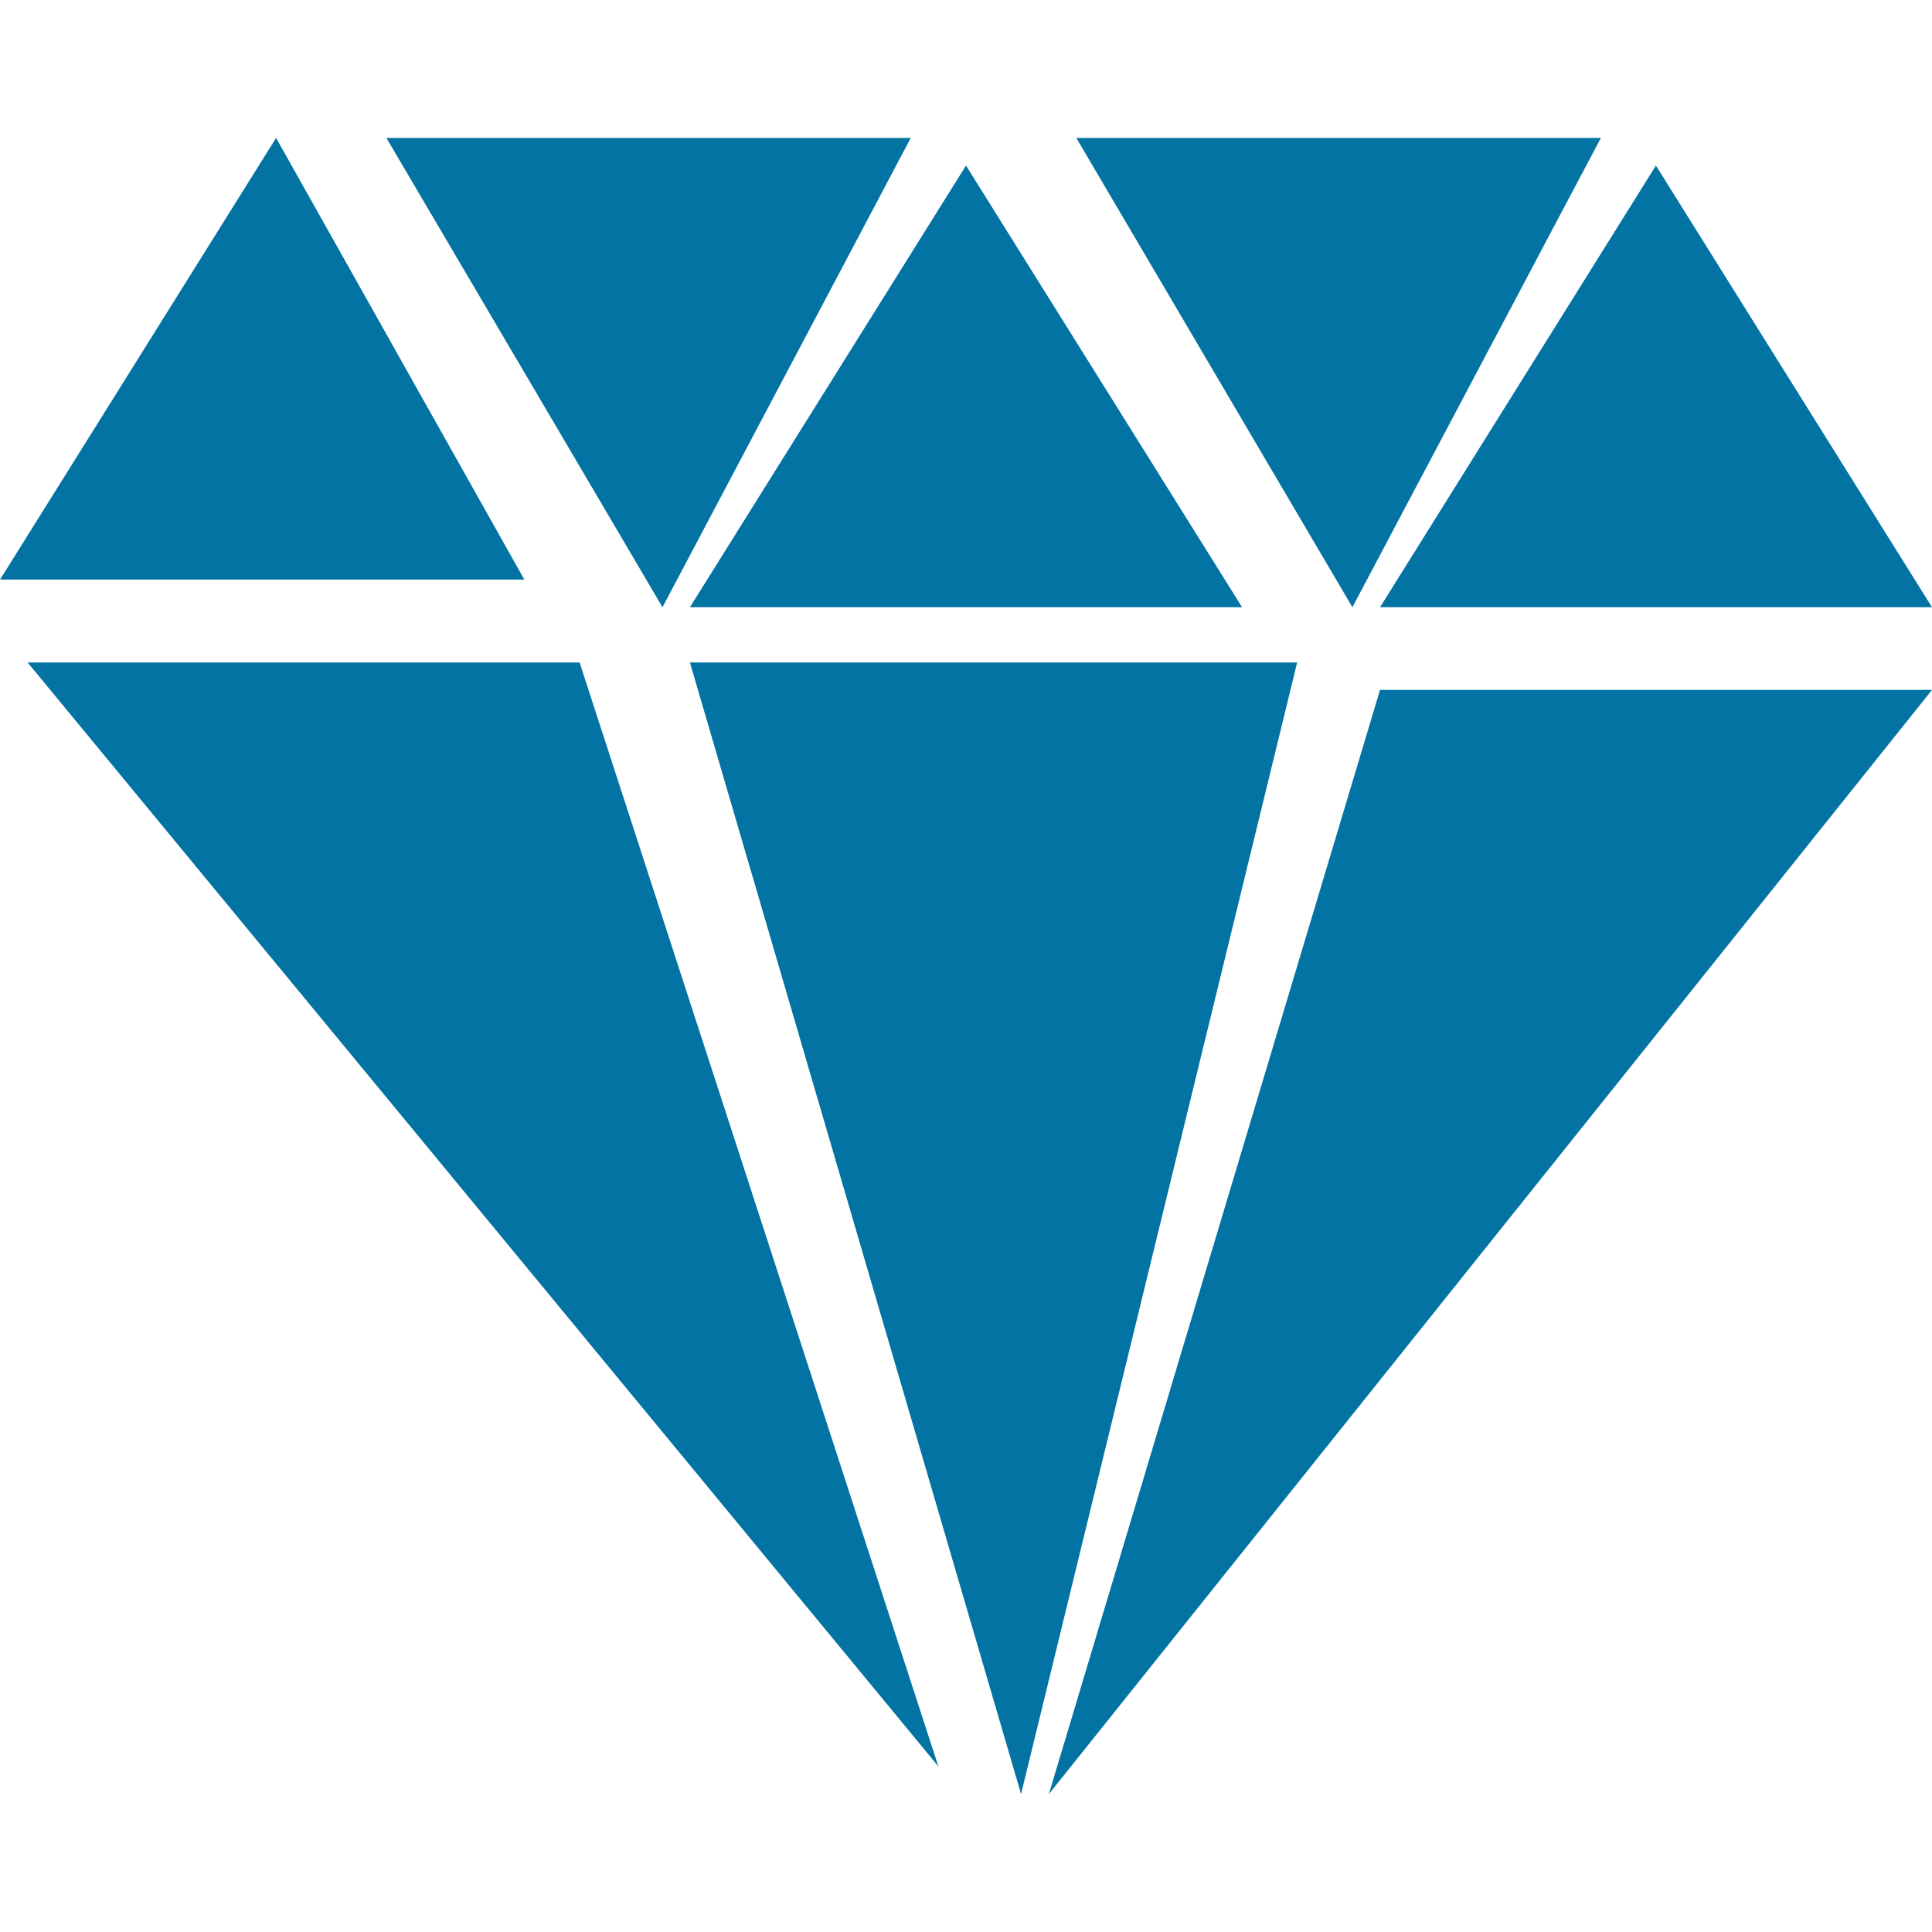
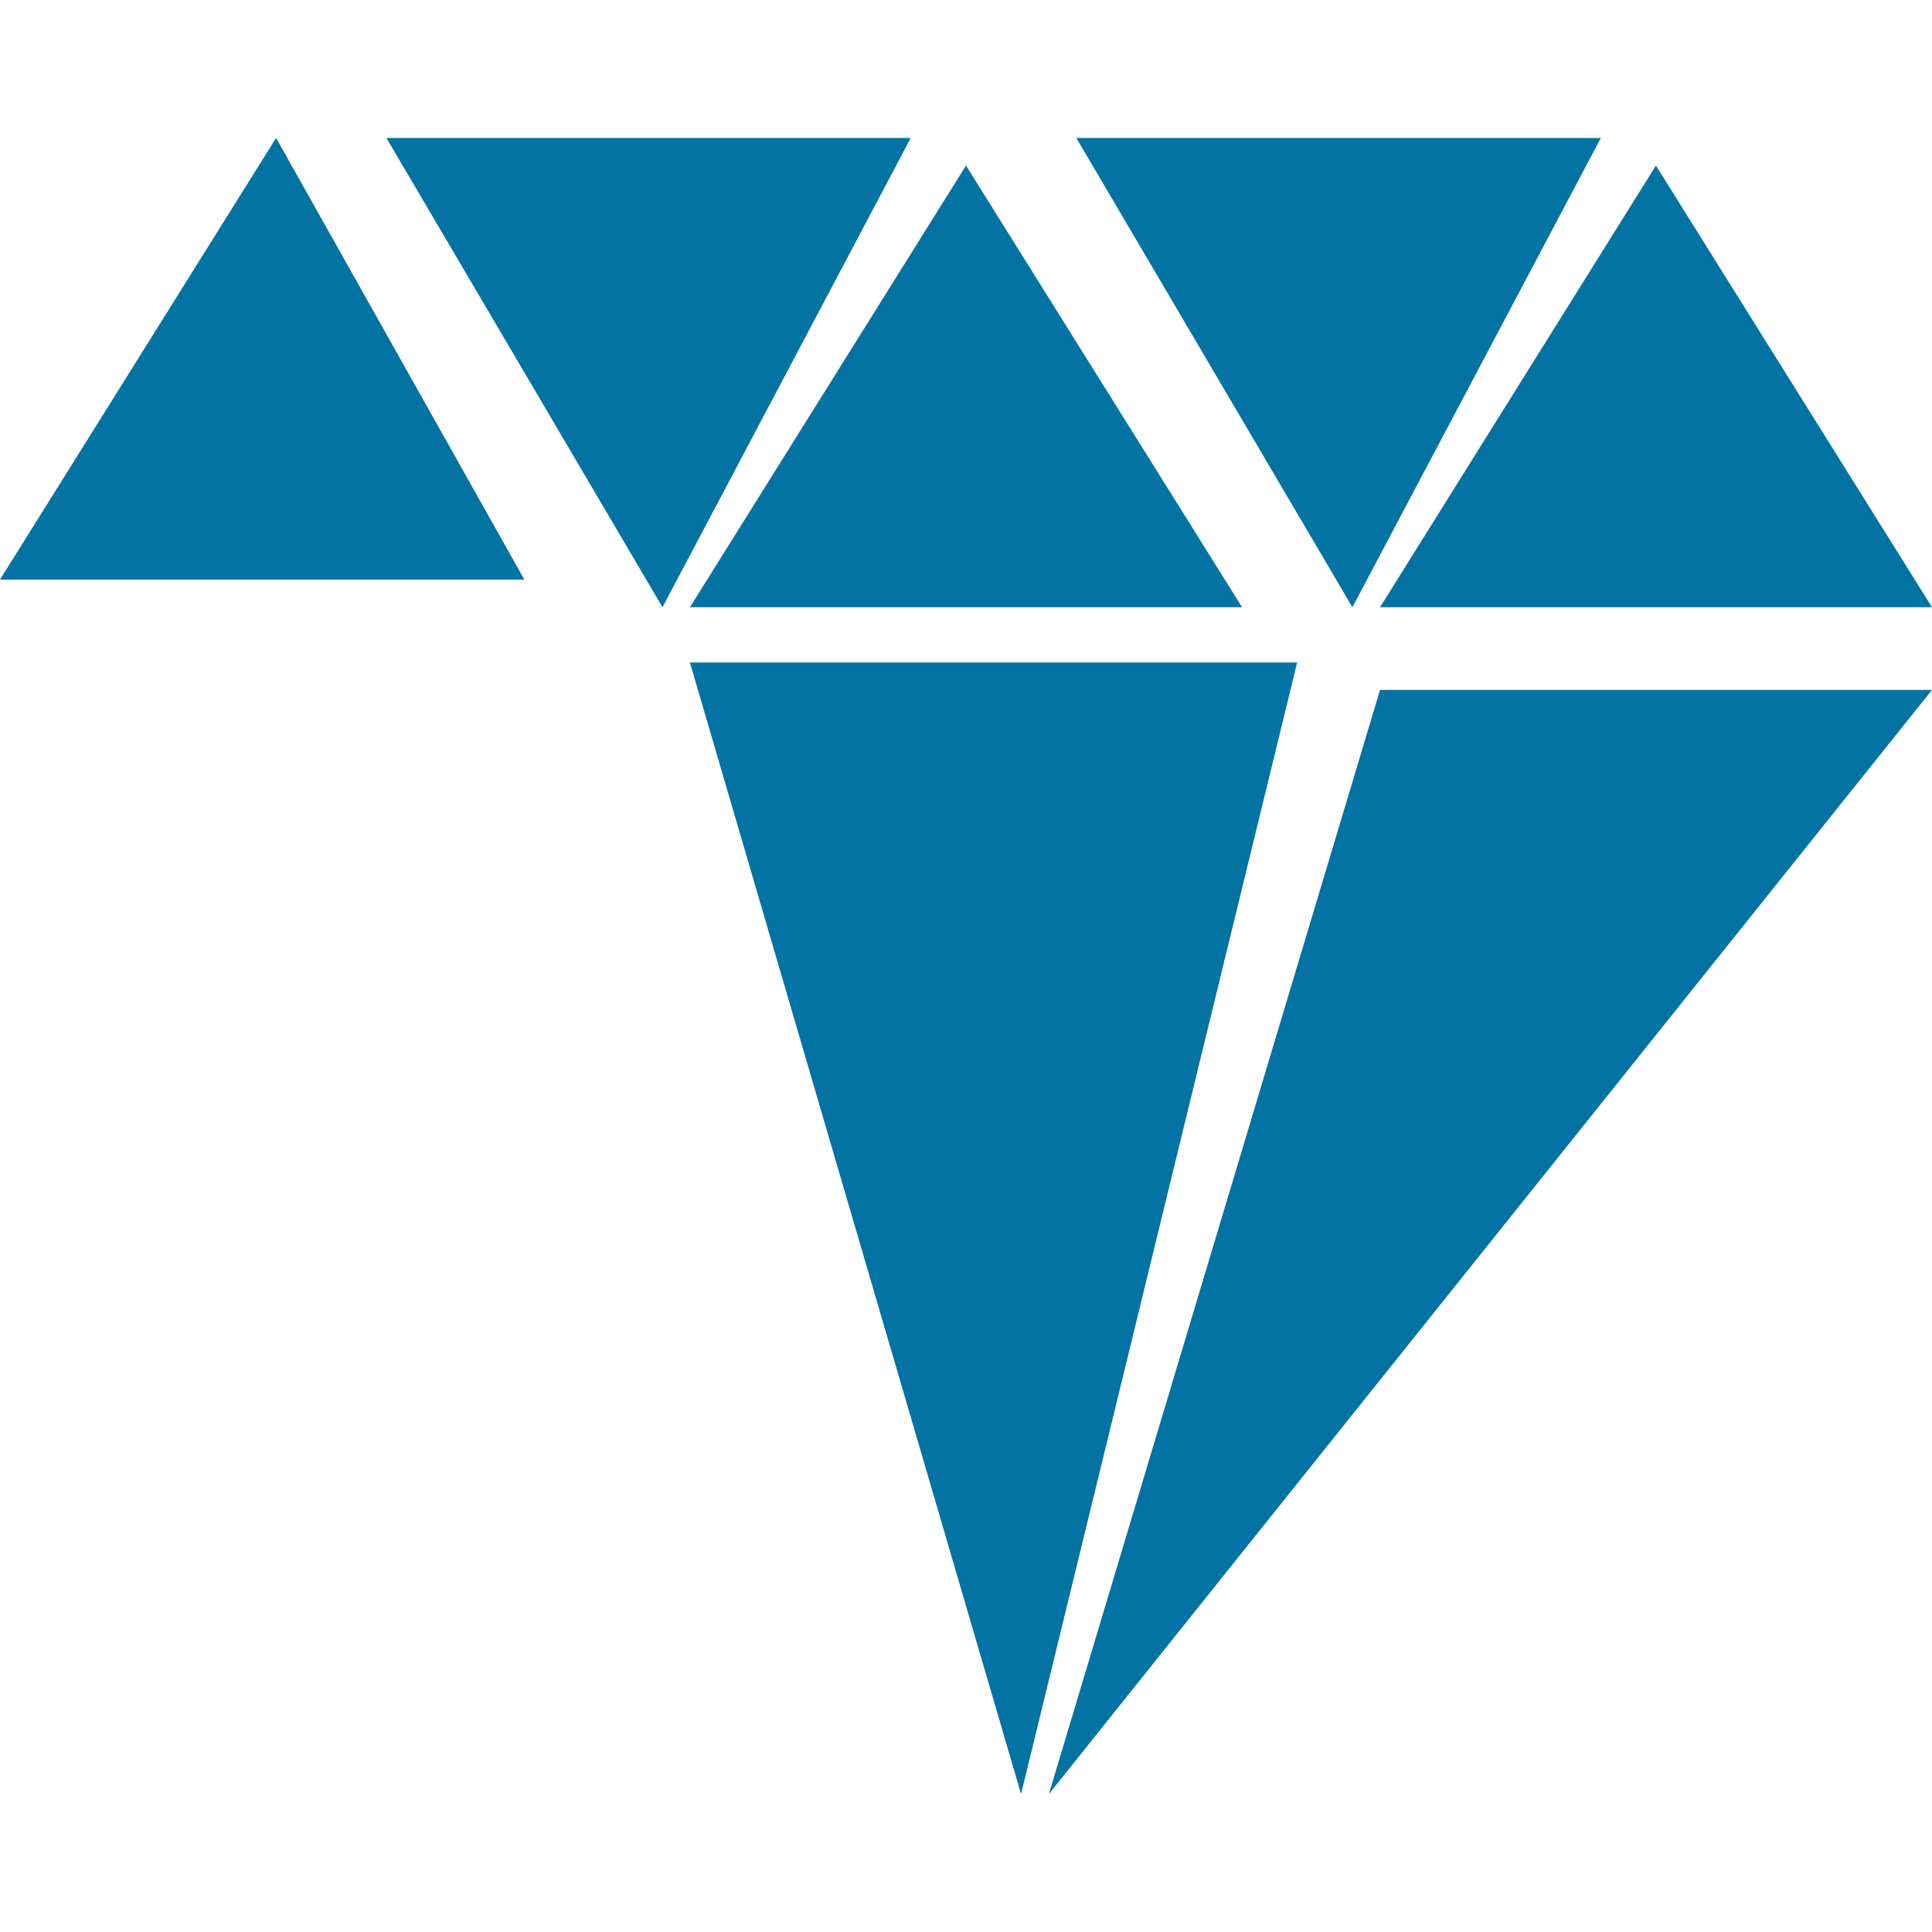
<svg xmlns="http://www.w3.org/2000/svg" viewBox="0 0 1000 1000" style="fill:#0273a2">
  <title>Diamond filled shape SVG icon</title>
-   <path d="M14.3,342.9l471.4,571.4L300,342.9H14.3L14.3,342.9z M357.1,342.9l171.4,585.7l142.9-585.7H357.1L357.1,342.9z   M542.9,928.6L1000,357.1H714.3L542.9,928.6z M1000,314.3L857.1,85.7L714.3,314.3H1000L1000,314.3z M828.6,71.4H557.1L700,314.3  L828.6,71.4L828.6,71.4z M642.9,314.3L500,85.7L357.1,314.3H642.9L642.9,314.3z M471.4,71.4H200l142.9,242.9L471.4,71.4z   M142.9,71.4L0,300h271.4L142.9,71.4L142.9,71.4z" />
+   <path d="M14.3,342.9L300,342.9H14.3L14.3,342.9z M357.1,342.9l171.4,585.7l142.9-585.7H357.1L357.1,342.9z   M542.9,928.6L1000,357.1H714.3L542.9,928.6z M1000,314.3L857.1,85.7L714.3,314.3H1000L1000,314.3z M828.6,71.4H557.1L700,314.3  L828.6,71.4L828.6,71.4z M642.9,314.3L500,85.7L357.1,314.3H642.9L642.9,314.3z M471.4,71.4H200l142.9,242.9L471.4,71.4z   M142.9,71.4L0,300h271.4L142.9,71.4L142.9,71.4z" />
</svg>